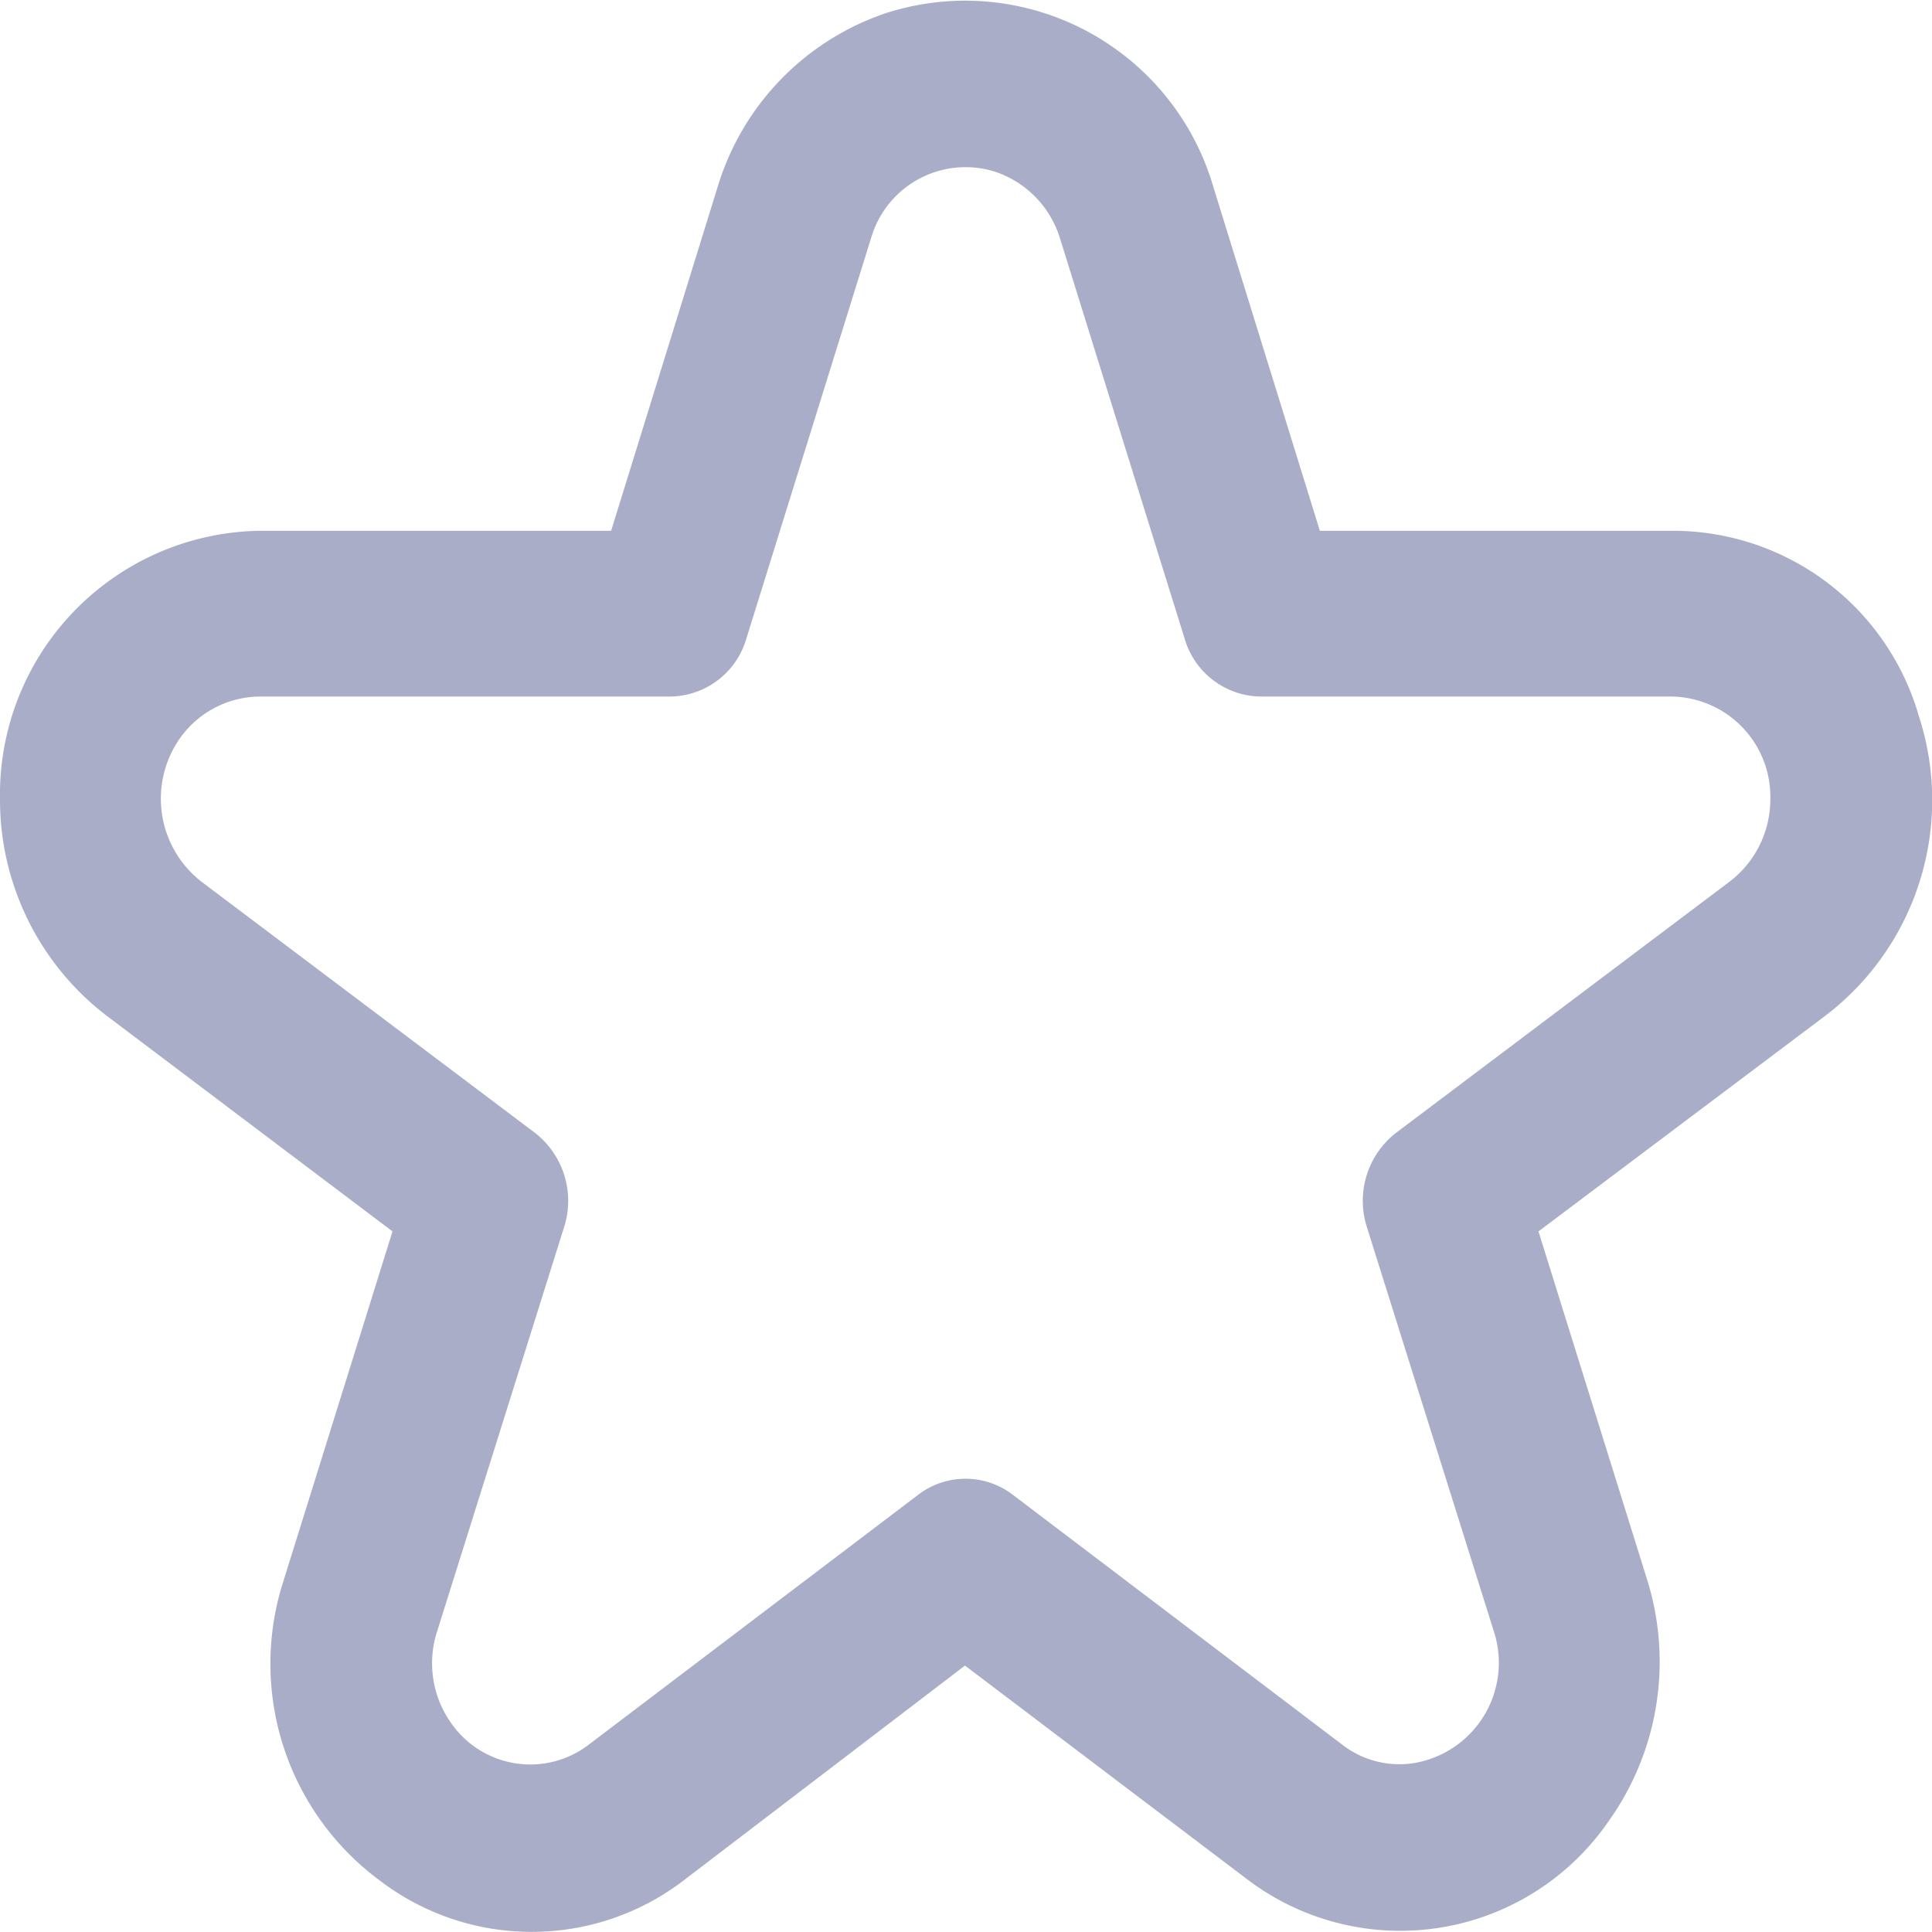
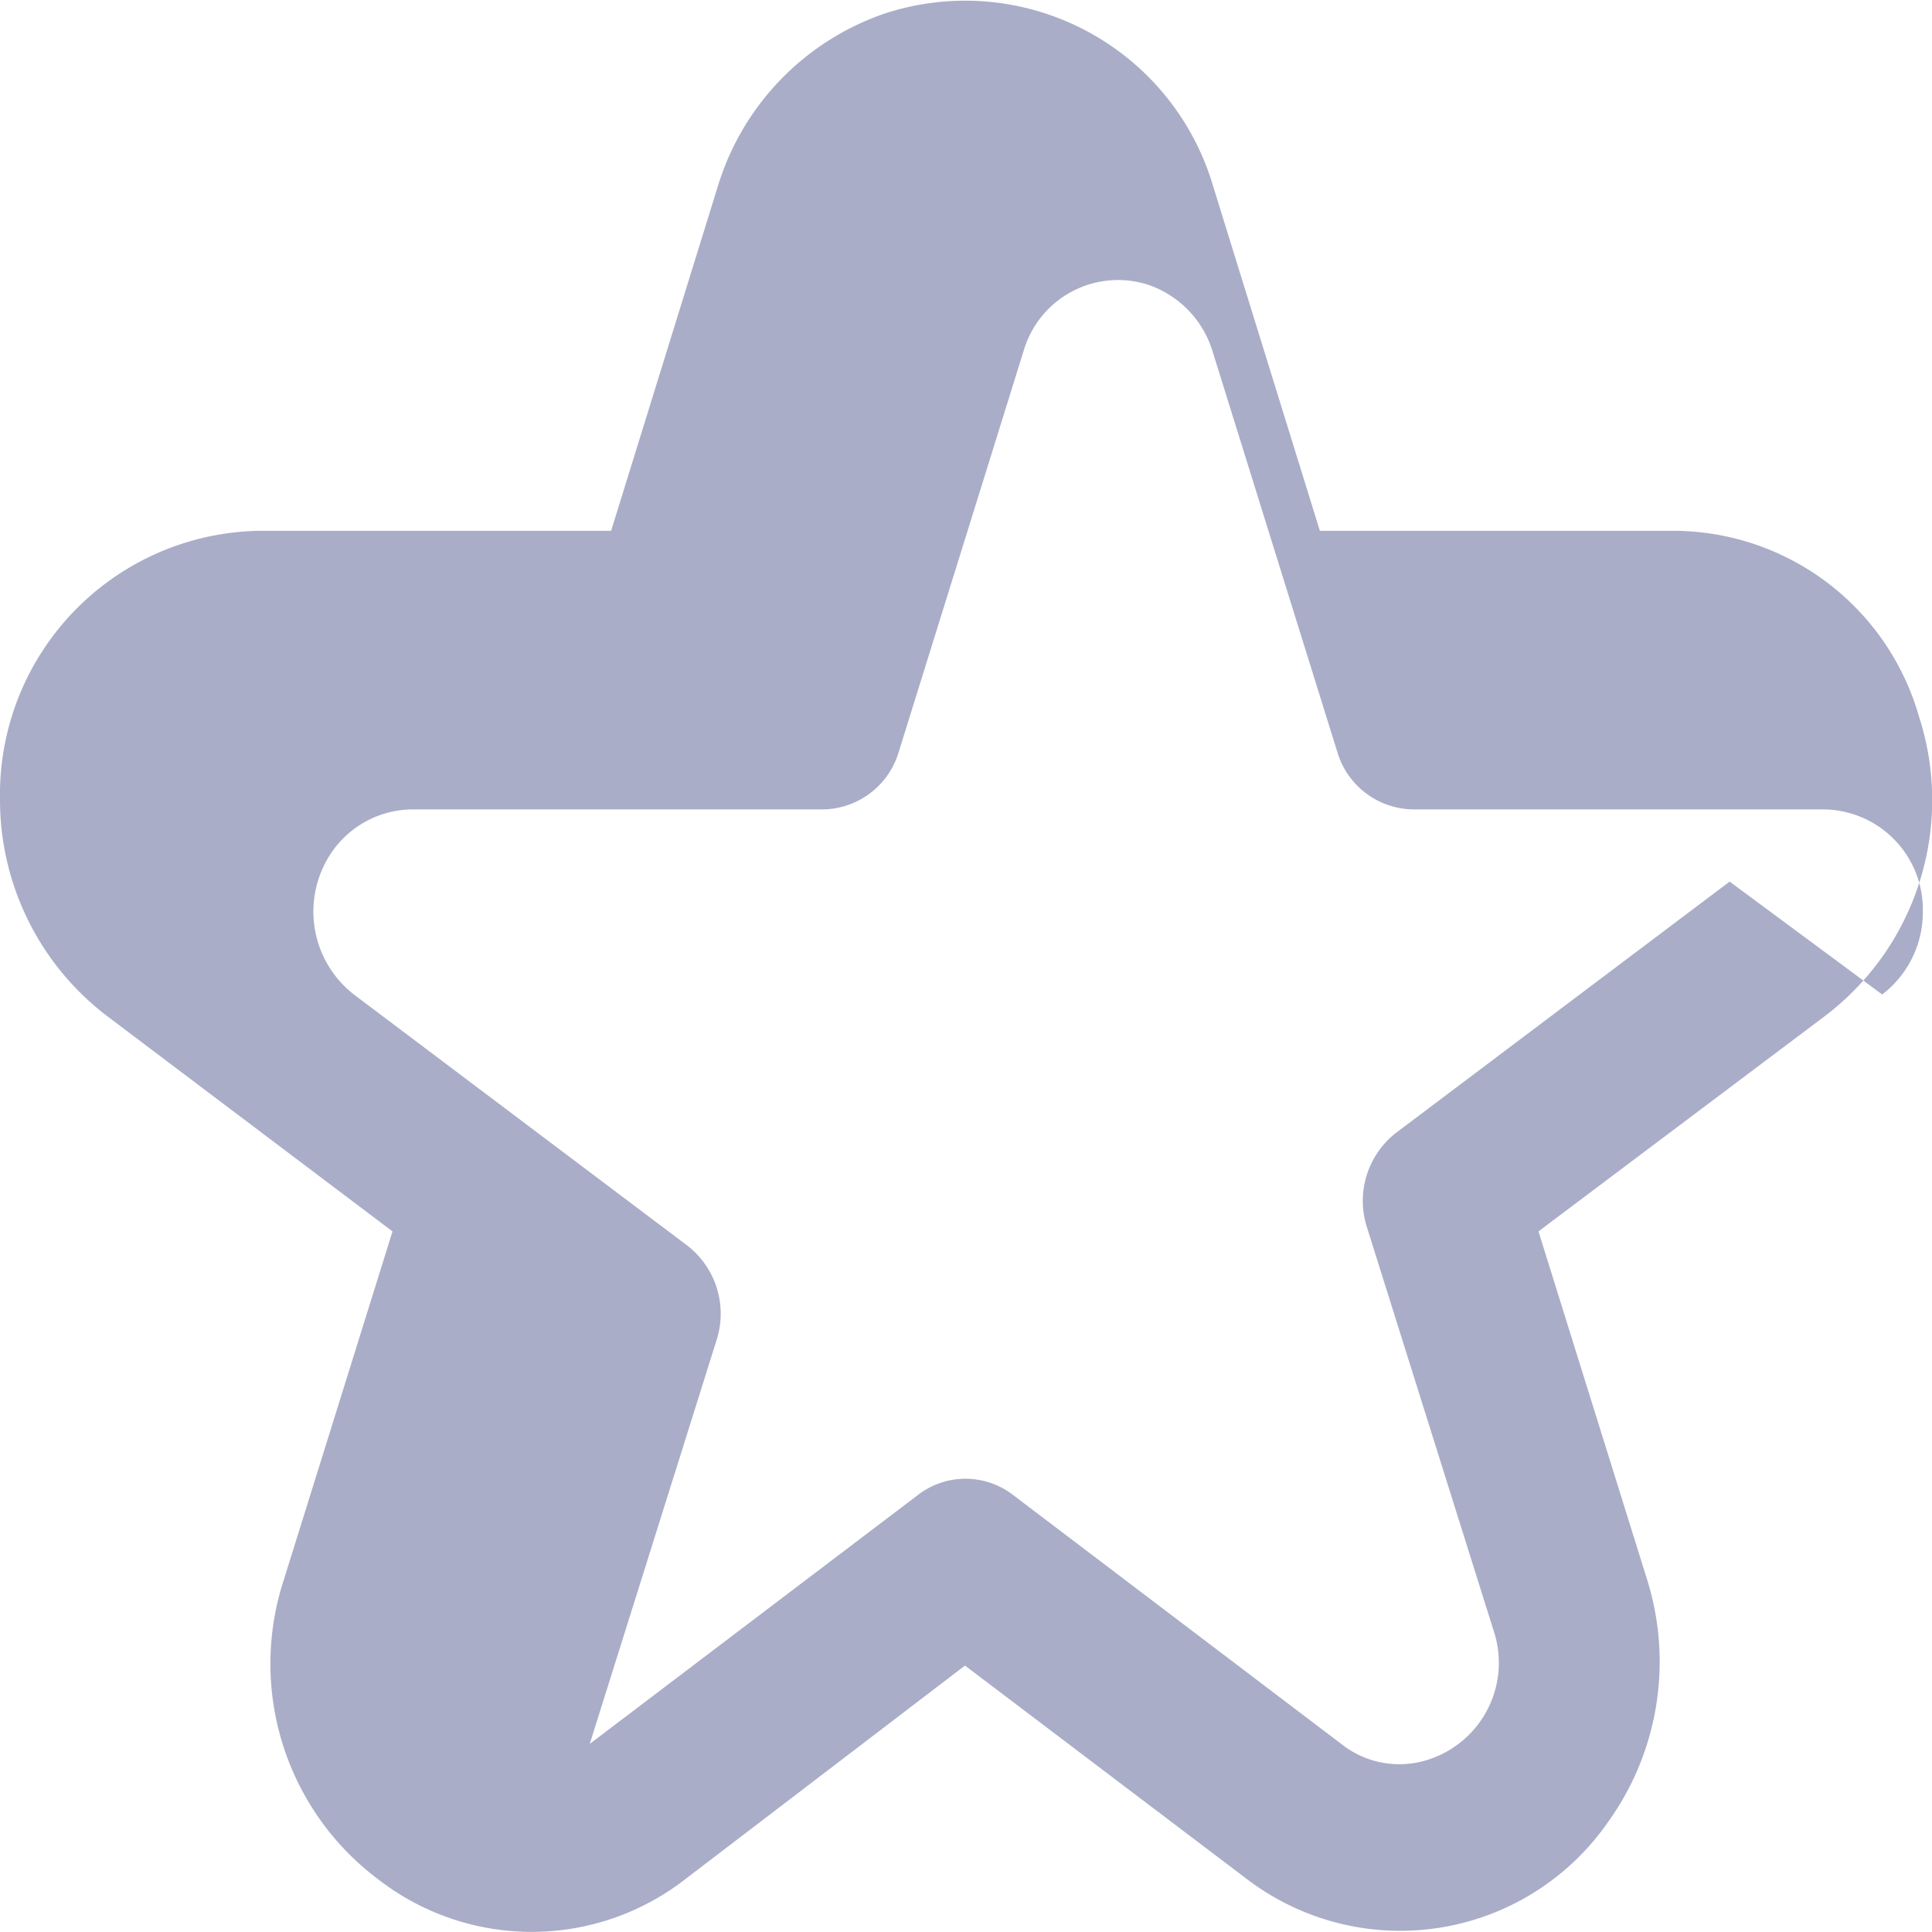
<svg xmlns="http://www.w3.org/2000/svg" width="19" height="19" viewBox="0 0 19 19">
  <defs>
    <style>
      .cls-1 {
        fill: #aaadc8;
        fill-rule: evenodd;
      }
    </style>
  </defs>
-   <path id="Фигура_16" data-name="Фигура 16" class="cls-1" d="M1240.87,1437.04a2.517,2.517,0,0,0-2.43-1.82h-3.46l-1.05-3.39a2.542,2.542,0,0,0-3.22-1.7,2.594,2.594,0,0,0-1.65,1.7l-1.05,3.39h-3.46a2.594,2.594,0,0,0-2.55,2.64,2.672,2.672,0,0,0,1.05,2.13l2.81,2.12-1.07,3.43a2.65,2.65,0,0,0,.94,2.95,2.461,2.461,0,0,0,3.01-.01l2.75-2.1,2.76,2.09a2.488,2.488,0,0,0,3.57-.56,2.7,2.7,0,0,0,.38-2.37l-1.07-3.43,2.82-2.12A2.666,2.666,0,0,0,1240.87,1437.04Zm-1.86,1.63-3.28,2.47a0.848,0.848,0,0,0-.29.92l1.25,3.98a1,1,0,0,1-.63,1.26,0.916,0.916,0,0,1-.87-0.15l-3.23-2.45a0.765,0.765,0,0,0-.93,0l-3.23,2.45a0.947,0.947,0,0,1-1.36-.2,1.016,1.016,0,0,1-.14-0.91l1.25-3.98a0.848,0.848,0,0,0-.29-0.92l-3.28-2.47a1.034,1.034,0,0,1-.21-1.41,0.971,0.971,0,0,1,.78-0.41h4.04a0.789,0.789,0,0,0,.75-0.57l1.23-3.95a0.967,0.967,0,0,1,1.22-.64,1,1,0,0,1,.63.64l1.23,3.95a0.789,0.789,0,0,0,.75.57h4.04a0.986,0.986,0,0,1,.97,1.01,1.018,1.018,0,0,1-.4.81h0Z" transform="translate(-1222 -1430)" />
+   <path id="Фигура_16" data-name="Фигура 16" class="cls-1" d="M1240.87,1437.04a2.517,2.517,0,0,0-2.43-1.82h-3.46l-1.05-3.39a2.542,2.542,0,0,0-3.22-1.7,2.594,2.594,0,0,0-1.65,1.7l-1.05,3.39h-3.46a2.594,2.594,0,0,0-2.55,2.64,2.672,2.672,0,0,0,1.05,2.13l2.81,2.12-1.07,3.43a2.65,2.65,0,0,0,.94,2.95,2.461,2.461,0,0,0,3.01-.01l2.75-2.1,2.76,2.09a2.488,2.488,0,0,0,3.57-.56,2.7,2.7,0,0,0,.38-2.37l-1.07-3.43,2.82-2.12A2.666,2.666,0,0,0,1240.87,1437.04Zm-1.86,1.63-3.28,2.47a0.848,0.848,0,0,0-.29.92l1.25,3.98a1,1,0,0,1-.63,1.26,0.916,0.916,0,0,1-.87-0.15l-3.23-2.45a0.765,0.765,0,0,0-.93,0l-3.23,2.45l1.25-3.98a0.848,0.848,0,0,0-.29-0.92l-3.28-2.47a1.034,1.034,0,0,1-.21-1.41,0.971,0.971,0,0,1,.78-0.41h4.04a0.789,0.789,0,0,0,.75-0.57l1.23-3.95a0.967,0.967,0,0,1,1.22-.64,1,1,0,0,1,.63.64l1.23,3.95a0.789,0.789,0,0,0,.75.57h4.04a0.986,0.986,0,0,1,.97,1.01,1.018,1.018,0,0,1-.4.81h0Z" transform="translate(-1222 -1430)" />
</svg>